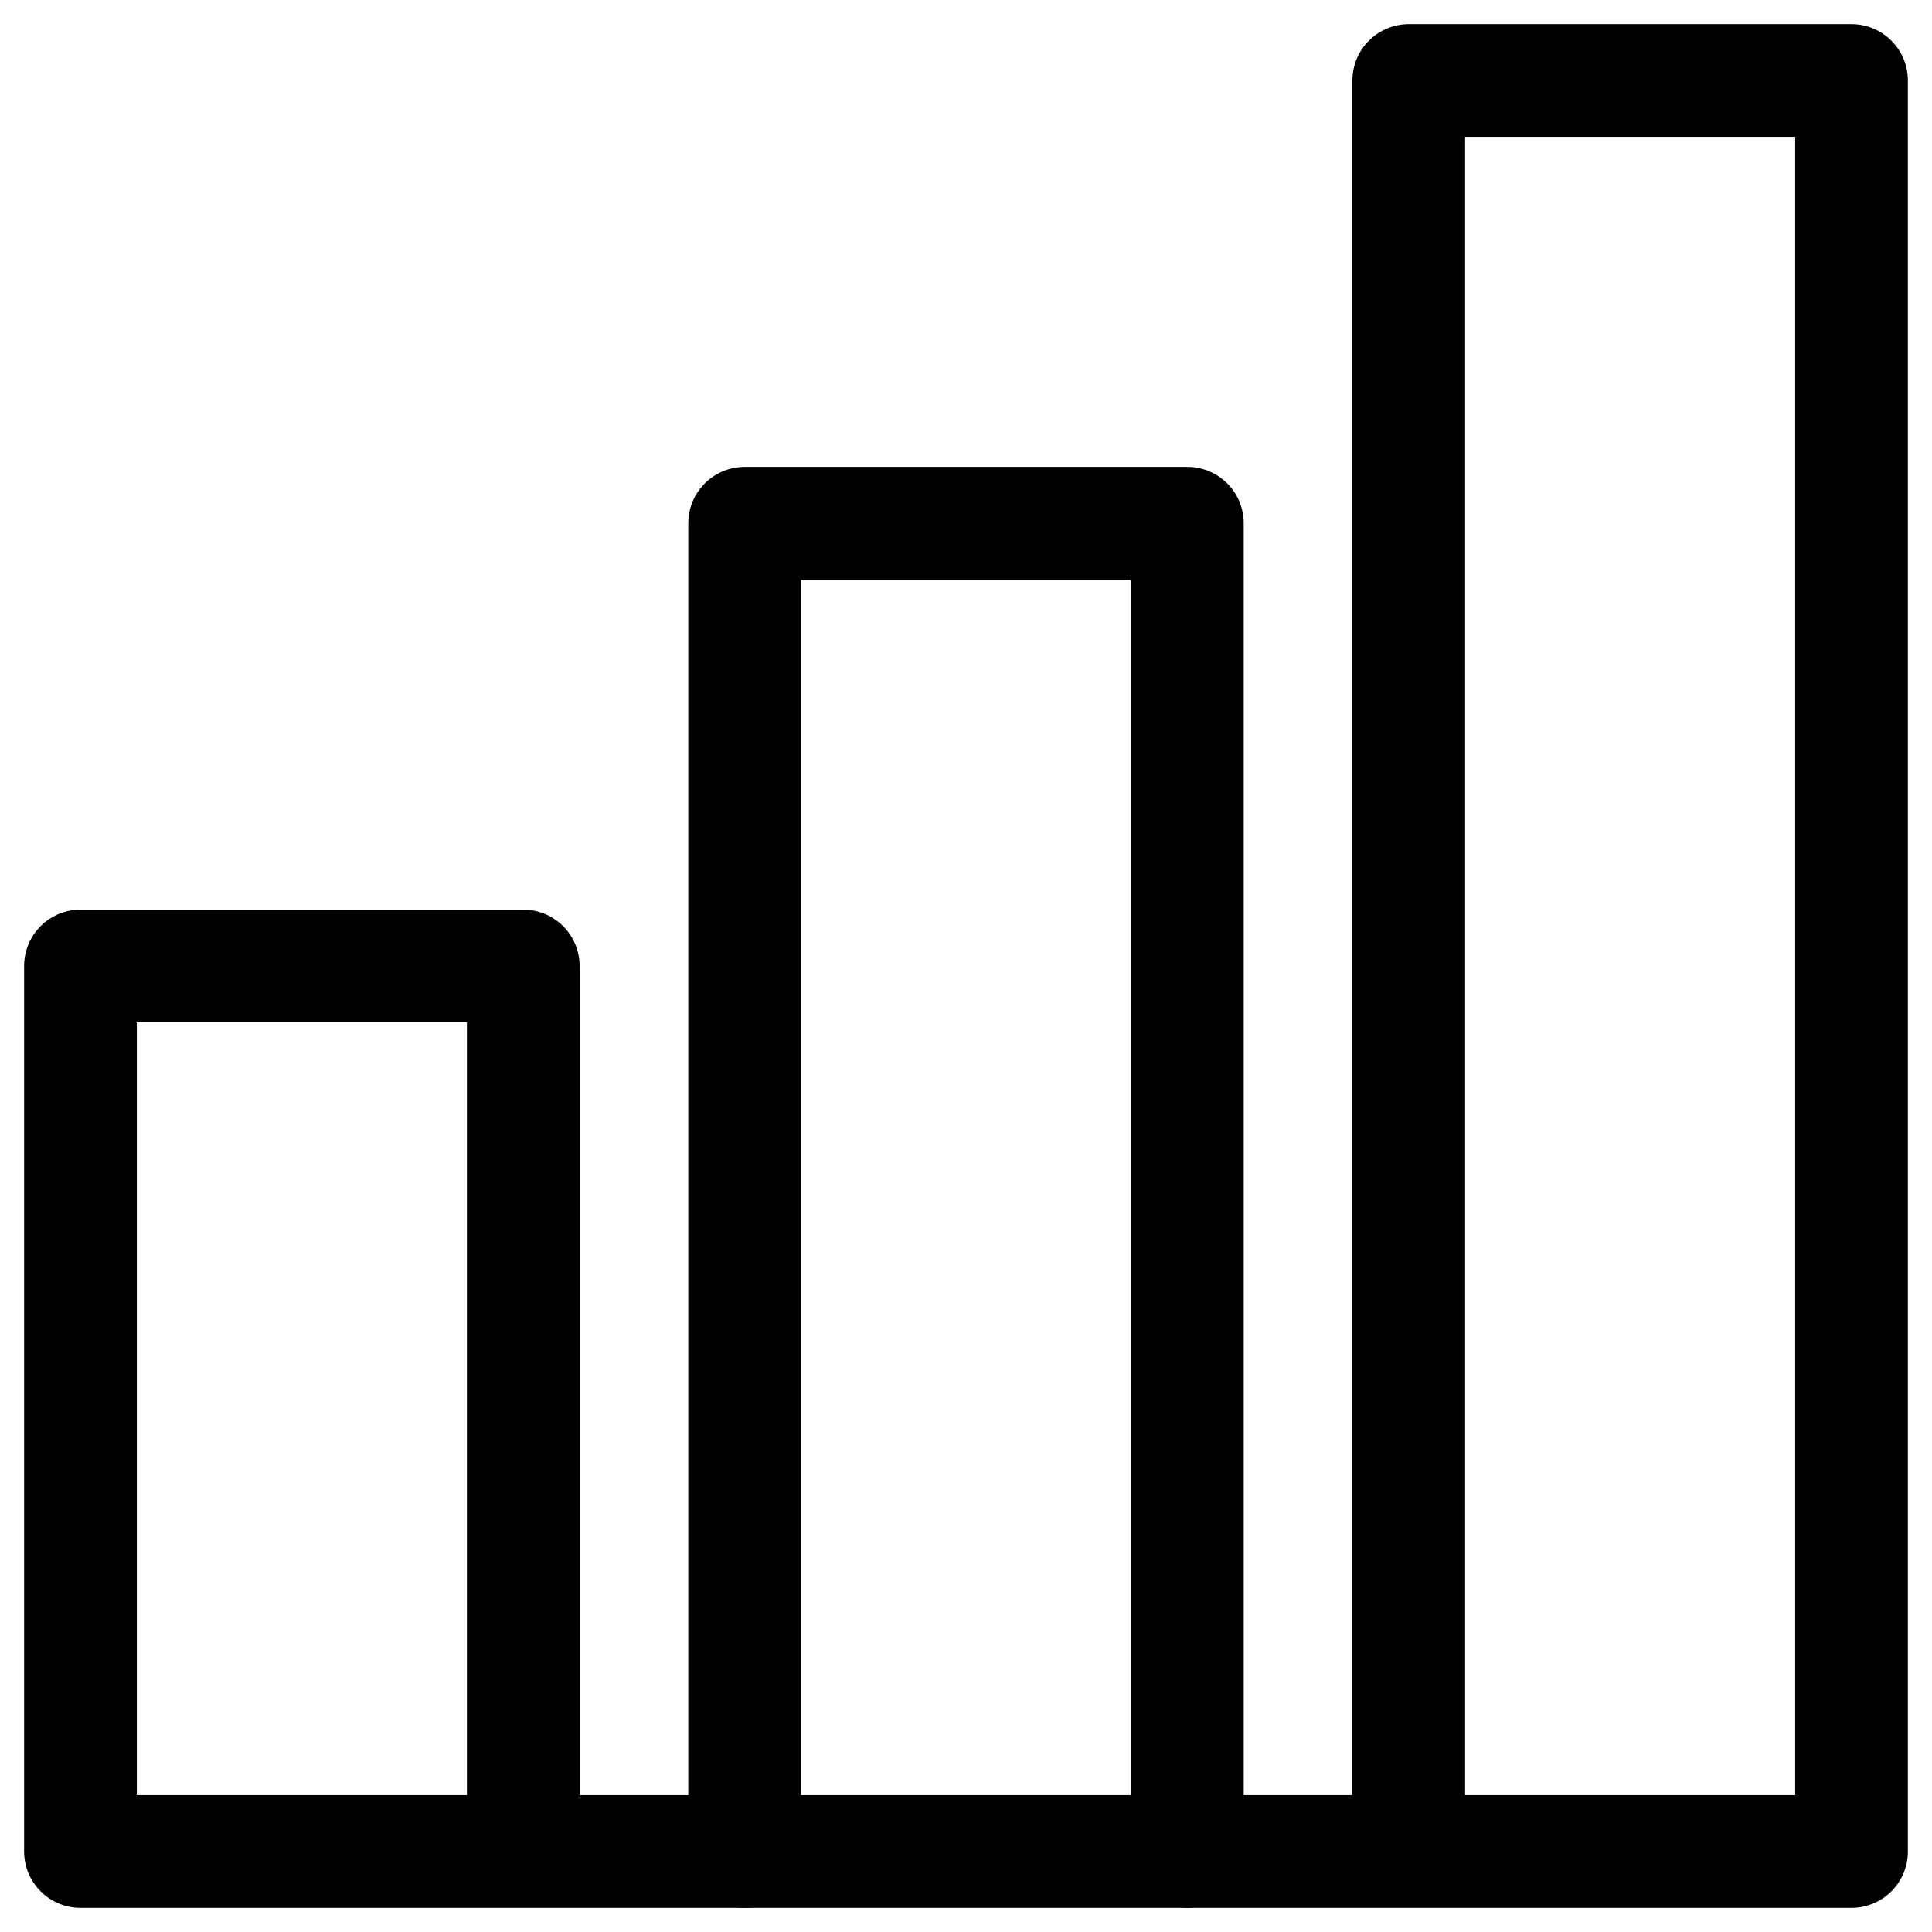
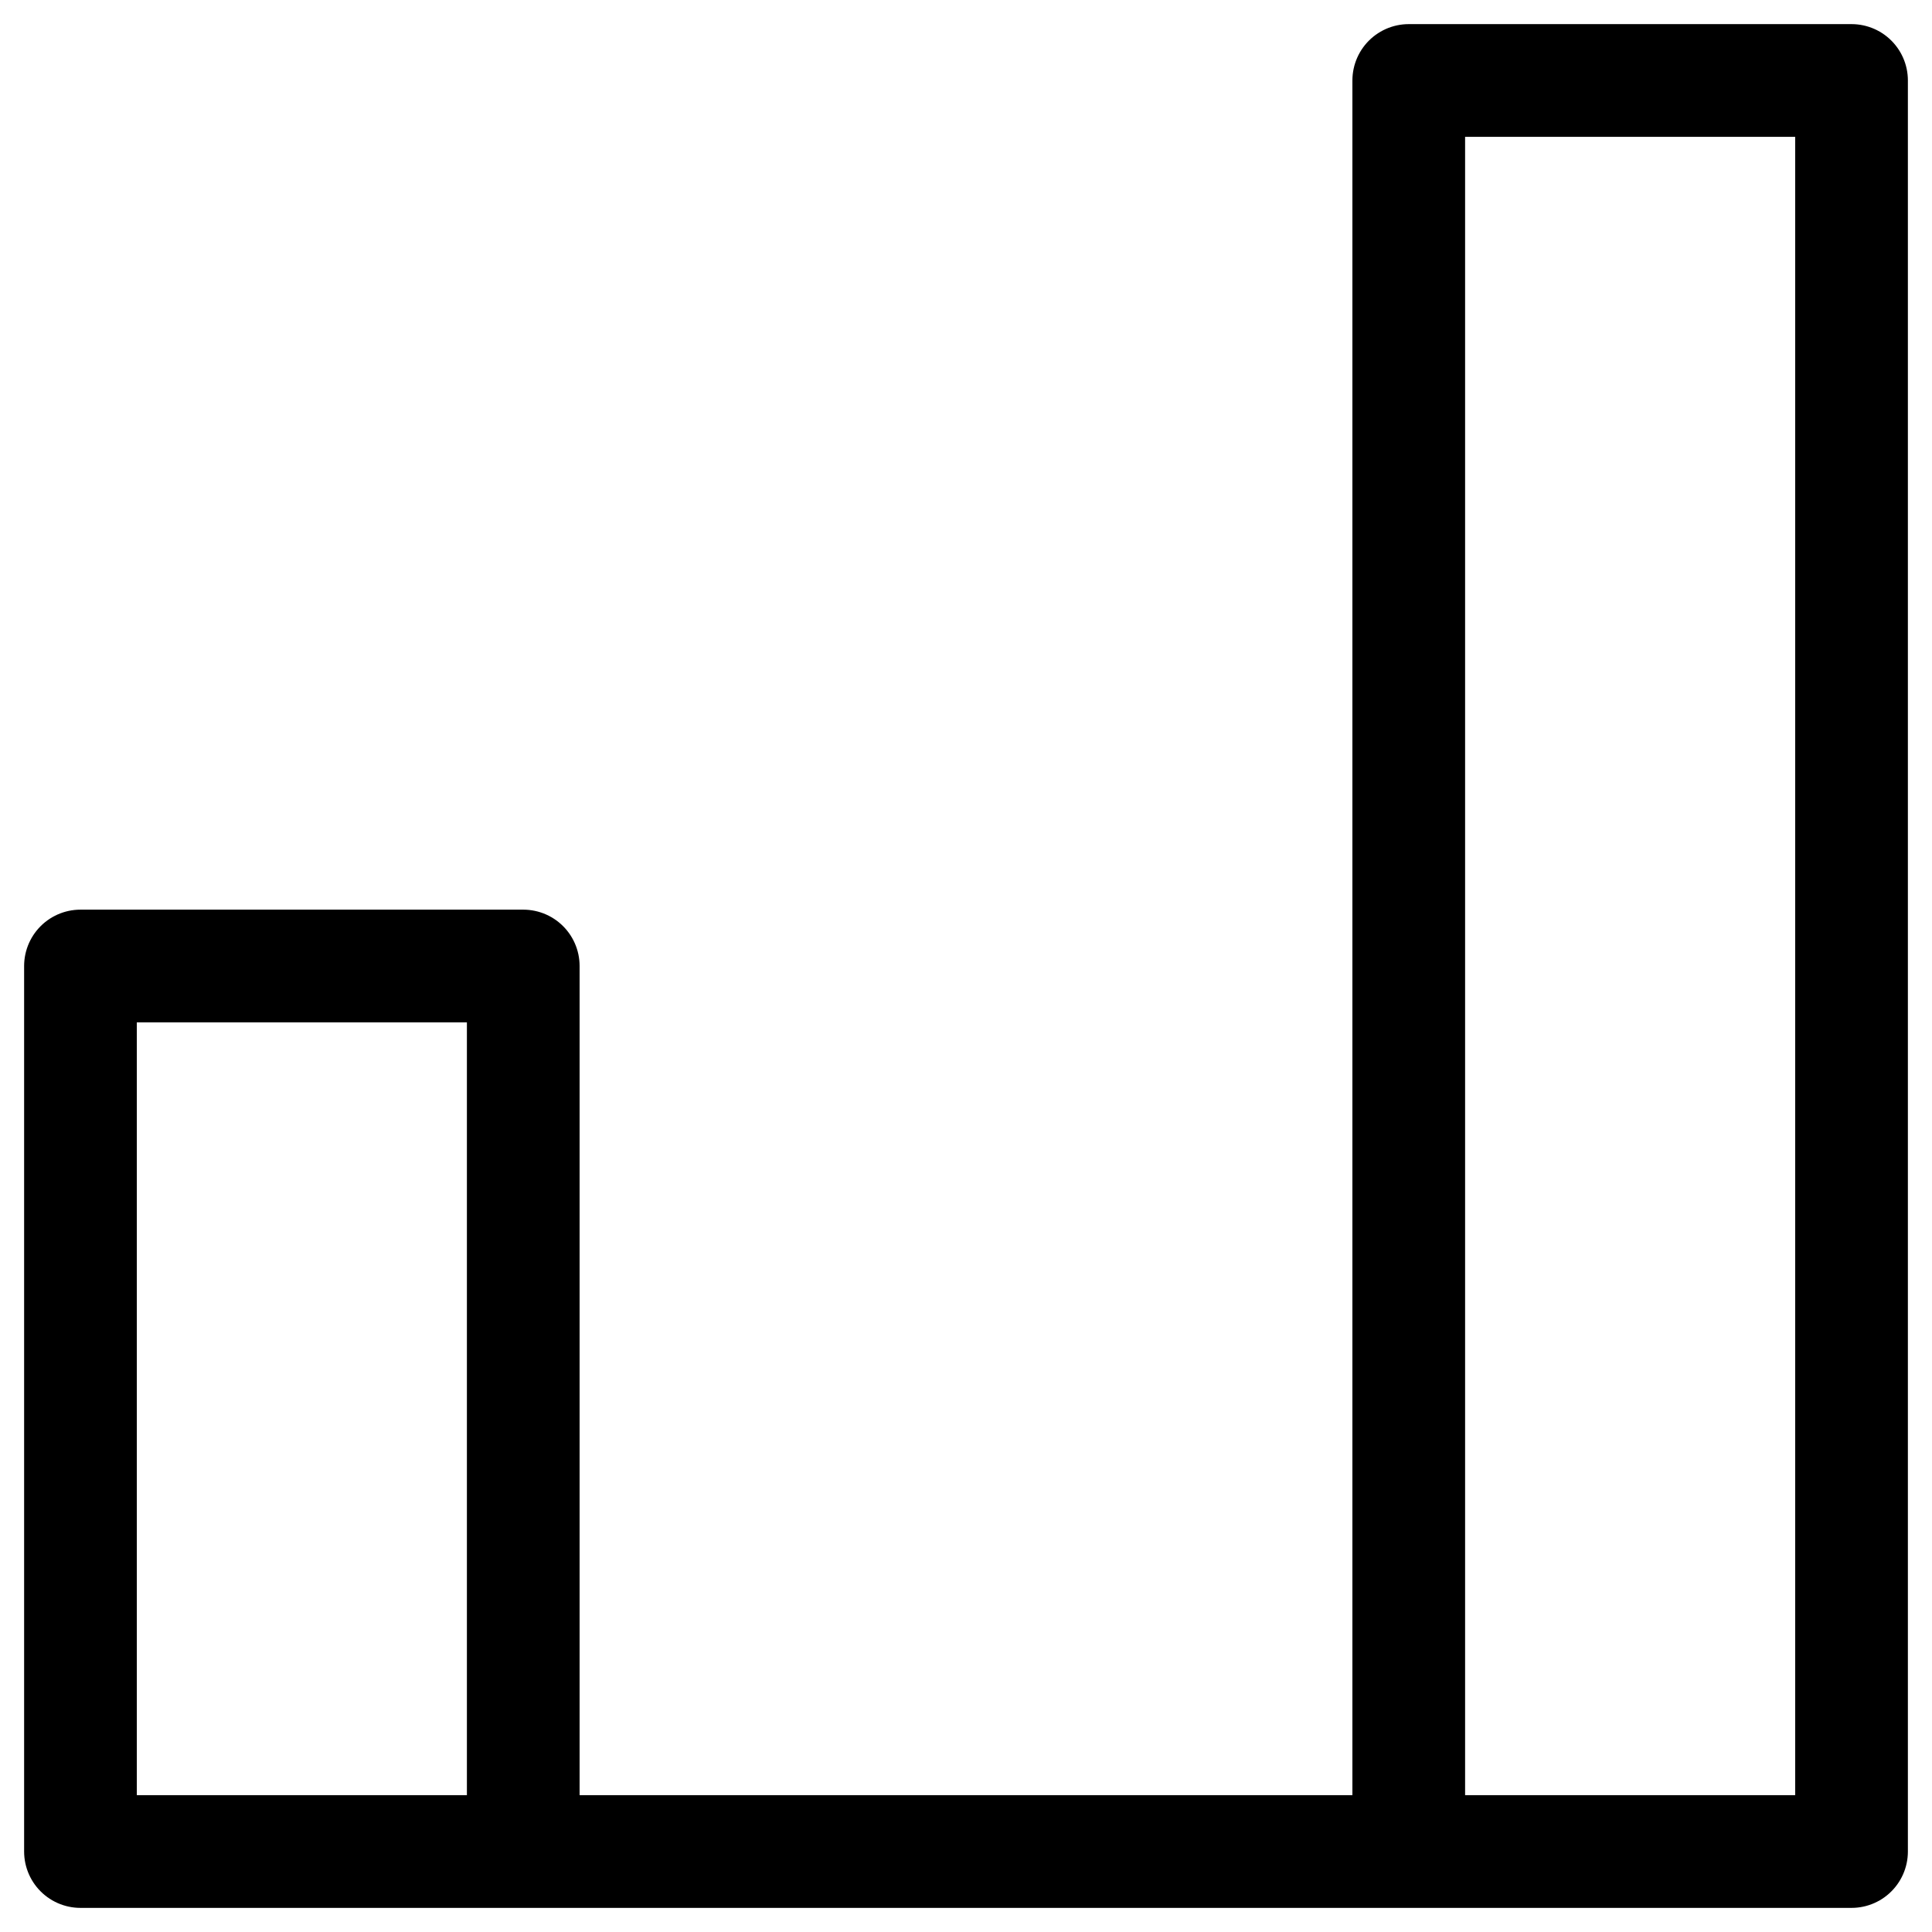
<svg xmlns="http://www.w3.org/2000/svg" id="Layer_1" viewBox="0 0 600 600">
  <defs>
    <style>.cls-1{fill:none;stroke:#000;stroke-linecap:round;stroke-linejoin:round;stroke-width:35px;}</style>
  </defs>
-   <polyline class="cls-1" points="231.25 575.01 231.25 162.5 368.75 162.5 368.75 575.01" />
  <polyline class="cls-1" points="437.5 575.01 437.5 24.99 575.01 24.99 575.01 575.01 24.99 575.01 24.99 300 162.5 300 162.5 575.01" />
</svg>